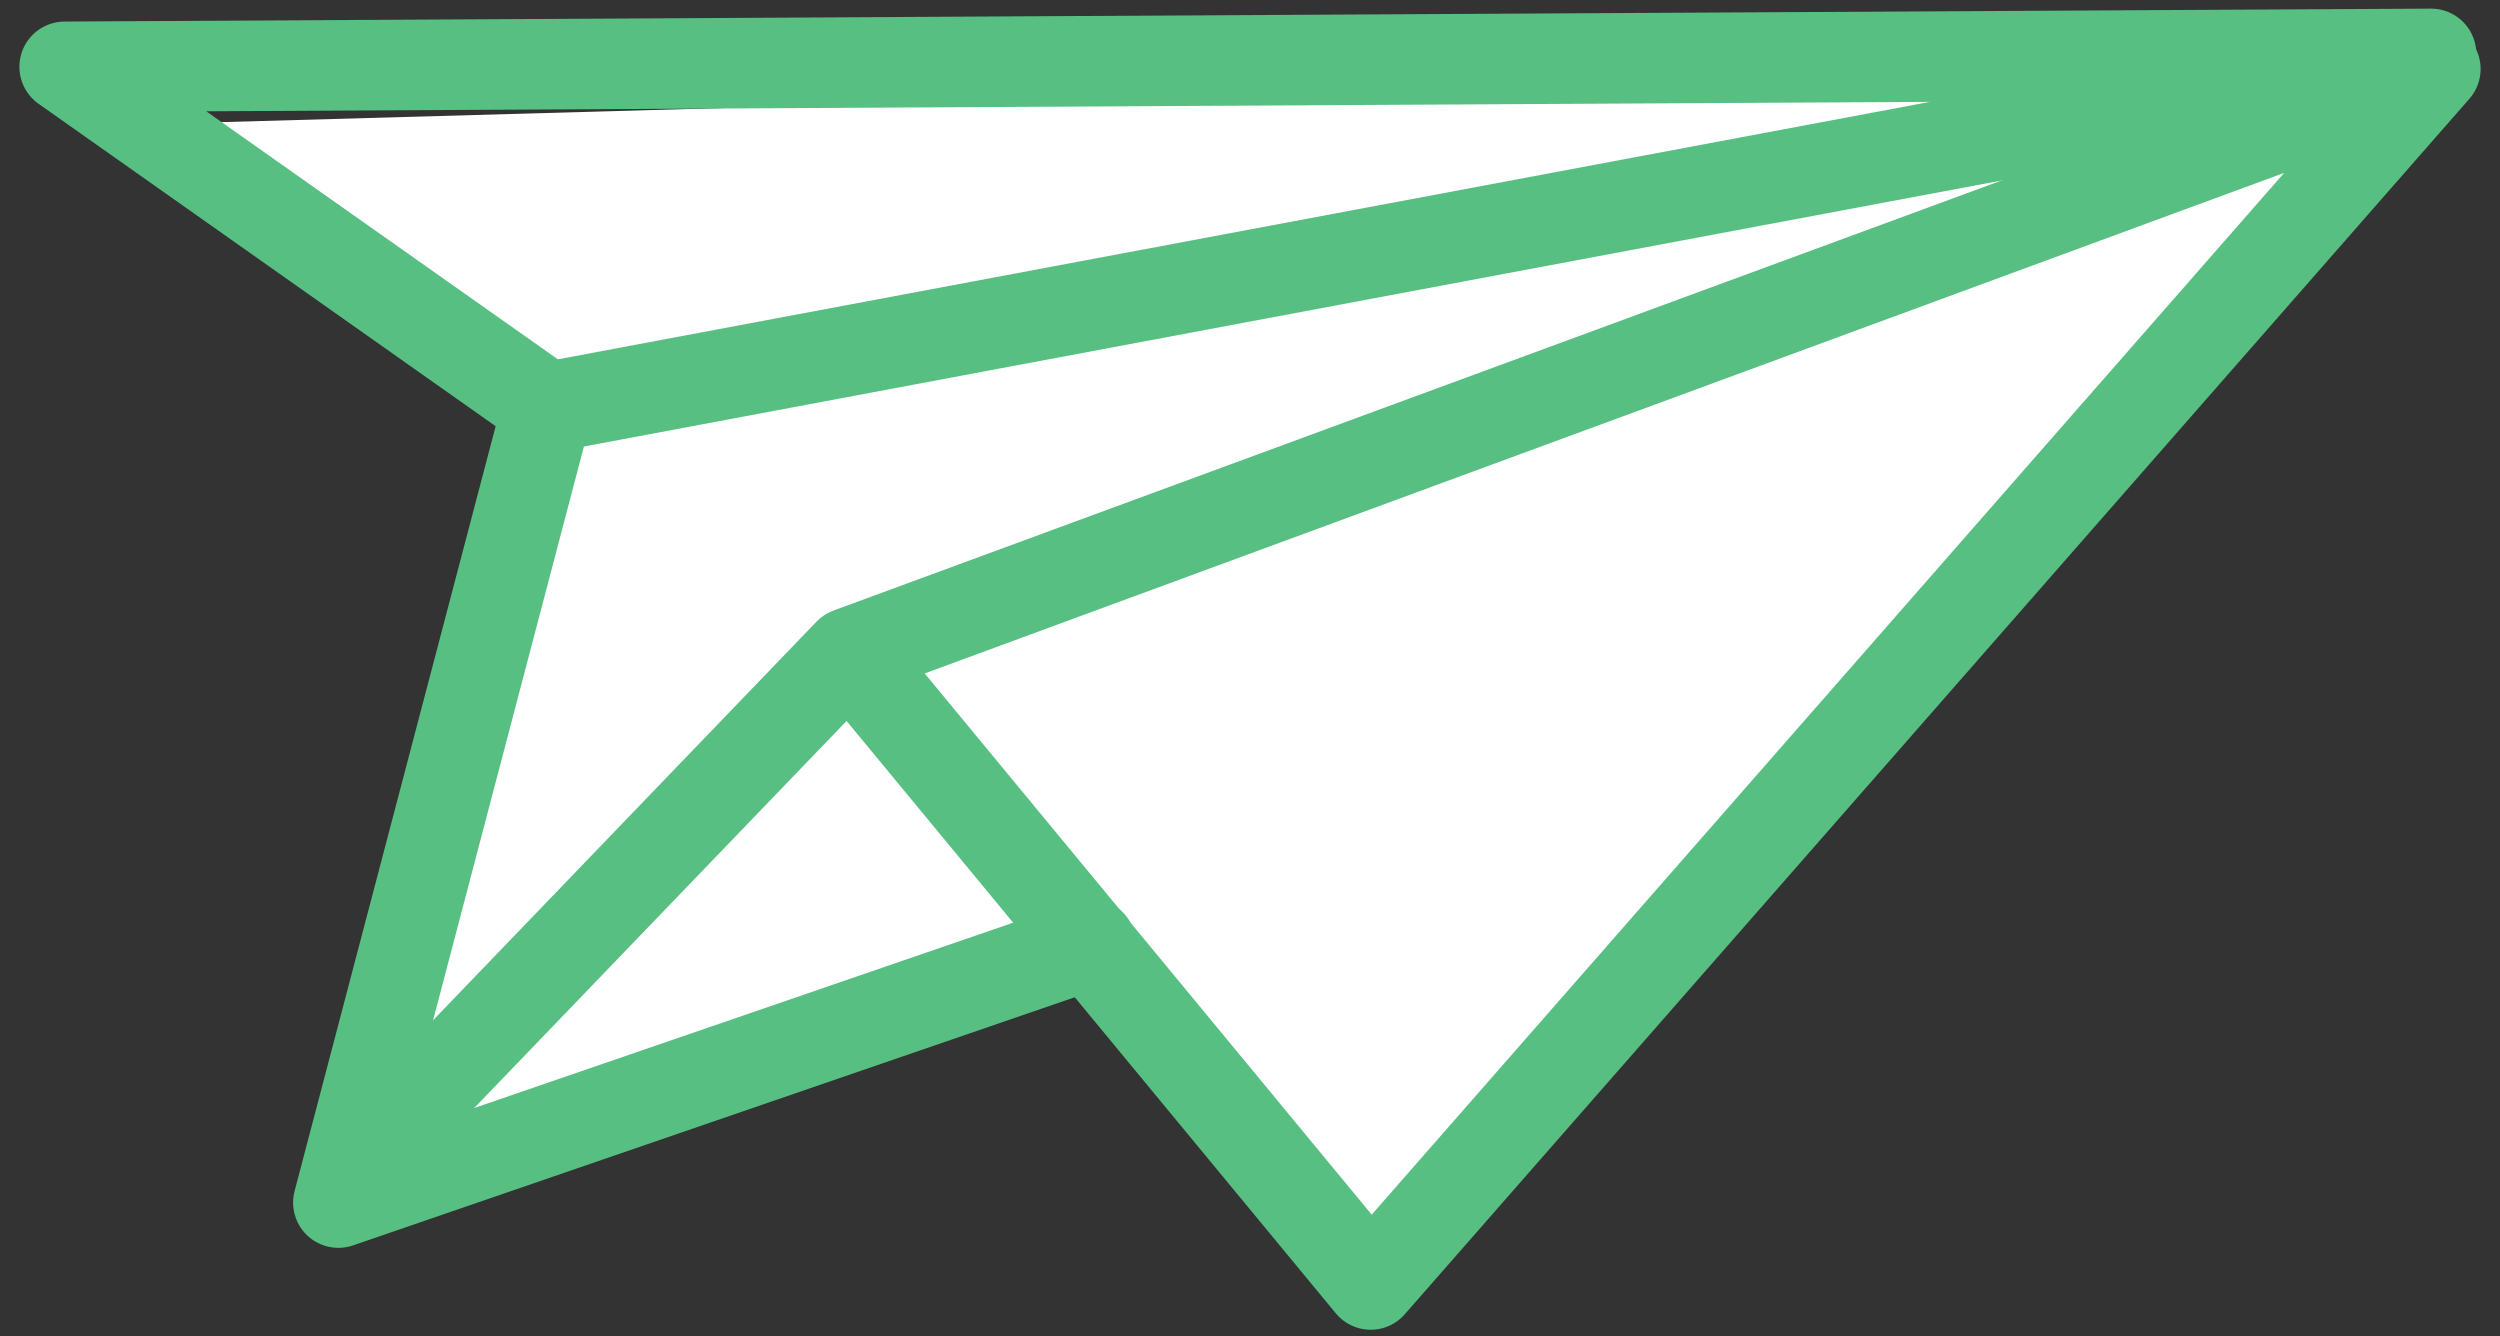
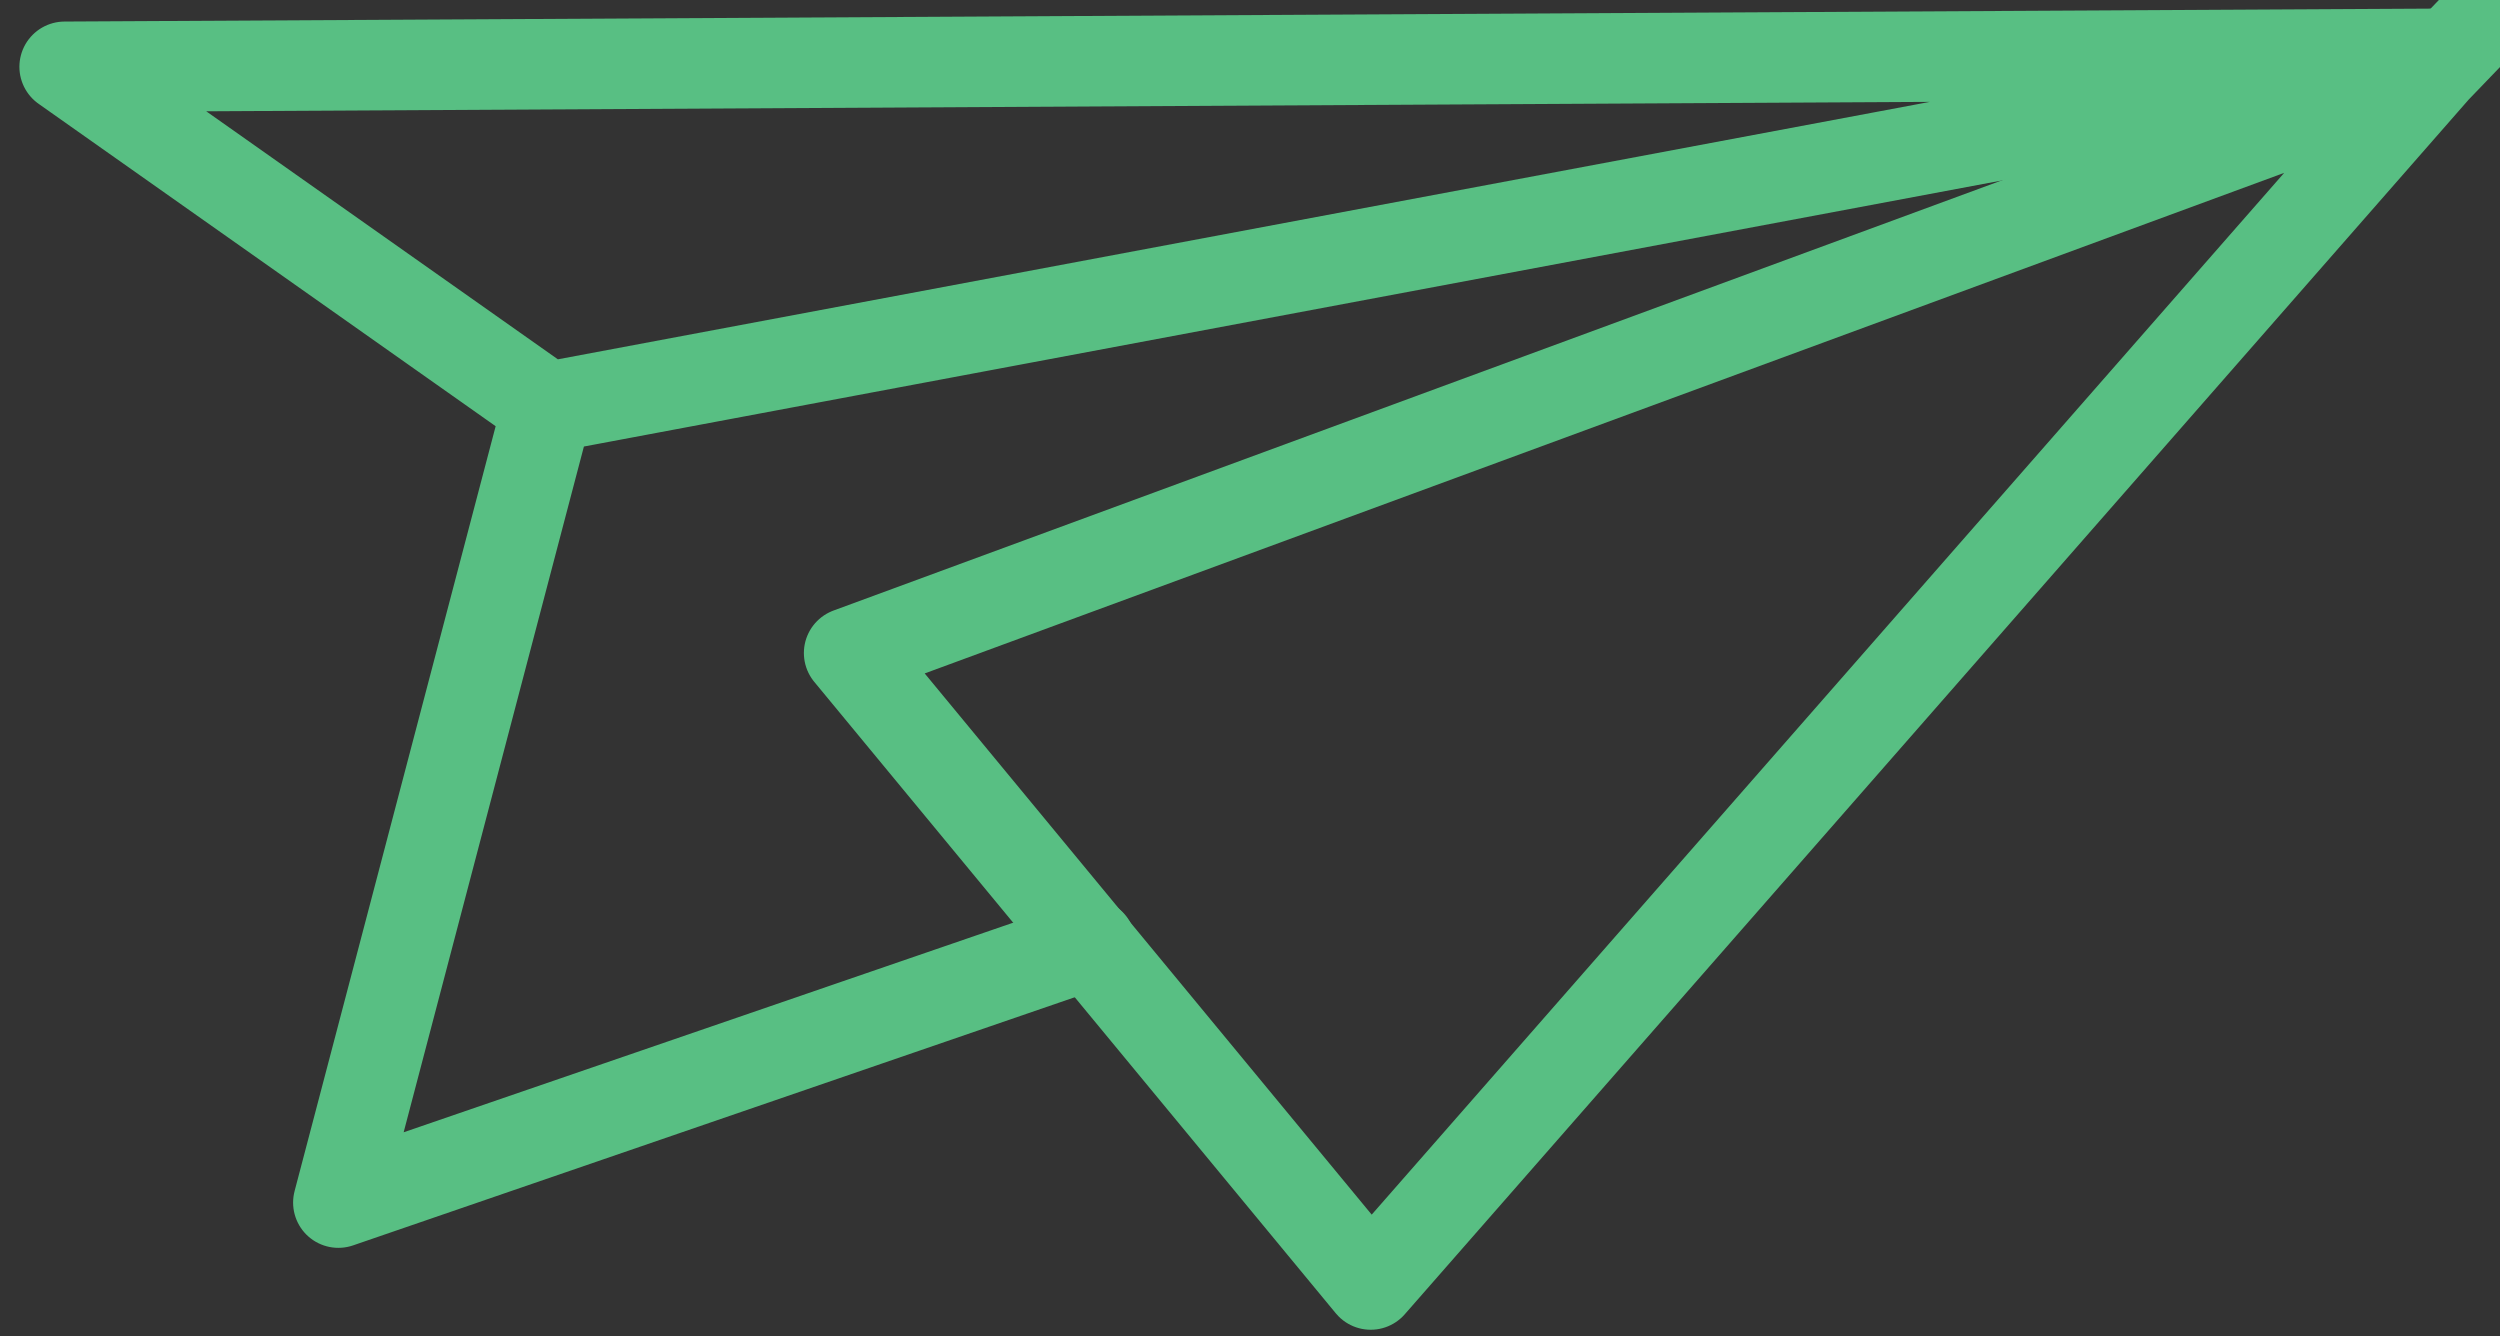
<svg xmlns="http://www.w3.org/2000/svg" id="_レイヤー_1" data-name="レイヤー 1" version="1.1" viewBox="0 0 116 62">
  <rect x="0" y="0" width="116" height="62" fill="#333333" stroke="none" />
  <defs>
    <style>.cls-1{fill:none;stroke:#58bf83;stroke-linecap:round;stroke-linejoin:round;stroke-width:4.2px}</style>
  </defs>
-   <path d="M50.7 43.6h-.1c0-.1-.2 0-.2 0L16 55.4l10.4-35.1V20L9.1 5.7l103.1-2.9-48.6 56.4-12.9-15.6Z" style="fill:#fff;stroke-width:0" />
-   <path d="M113 3.2 63.6 59.6 39.4 30.3 113 3.2ZM16.6 54l22.8-23.7" class="cls-1" />
+   <path d="M113 3.2 63.6 59.6 39.4 30.3 113 3.2Zl22.8-23.7" class="cls-1" />
  <path d="m25.4 18.9 87.4-16.4L3 3.1l22.4 15.8Zm0 0-9.7 36.9 34.9-12" class="cls-1" />
</svg>